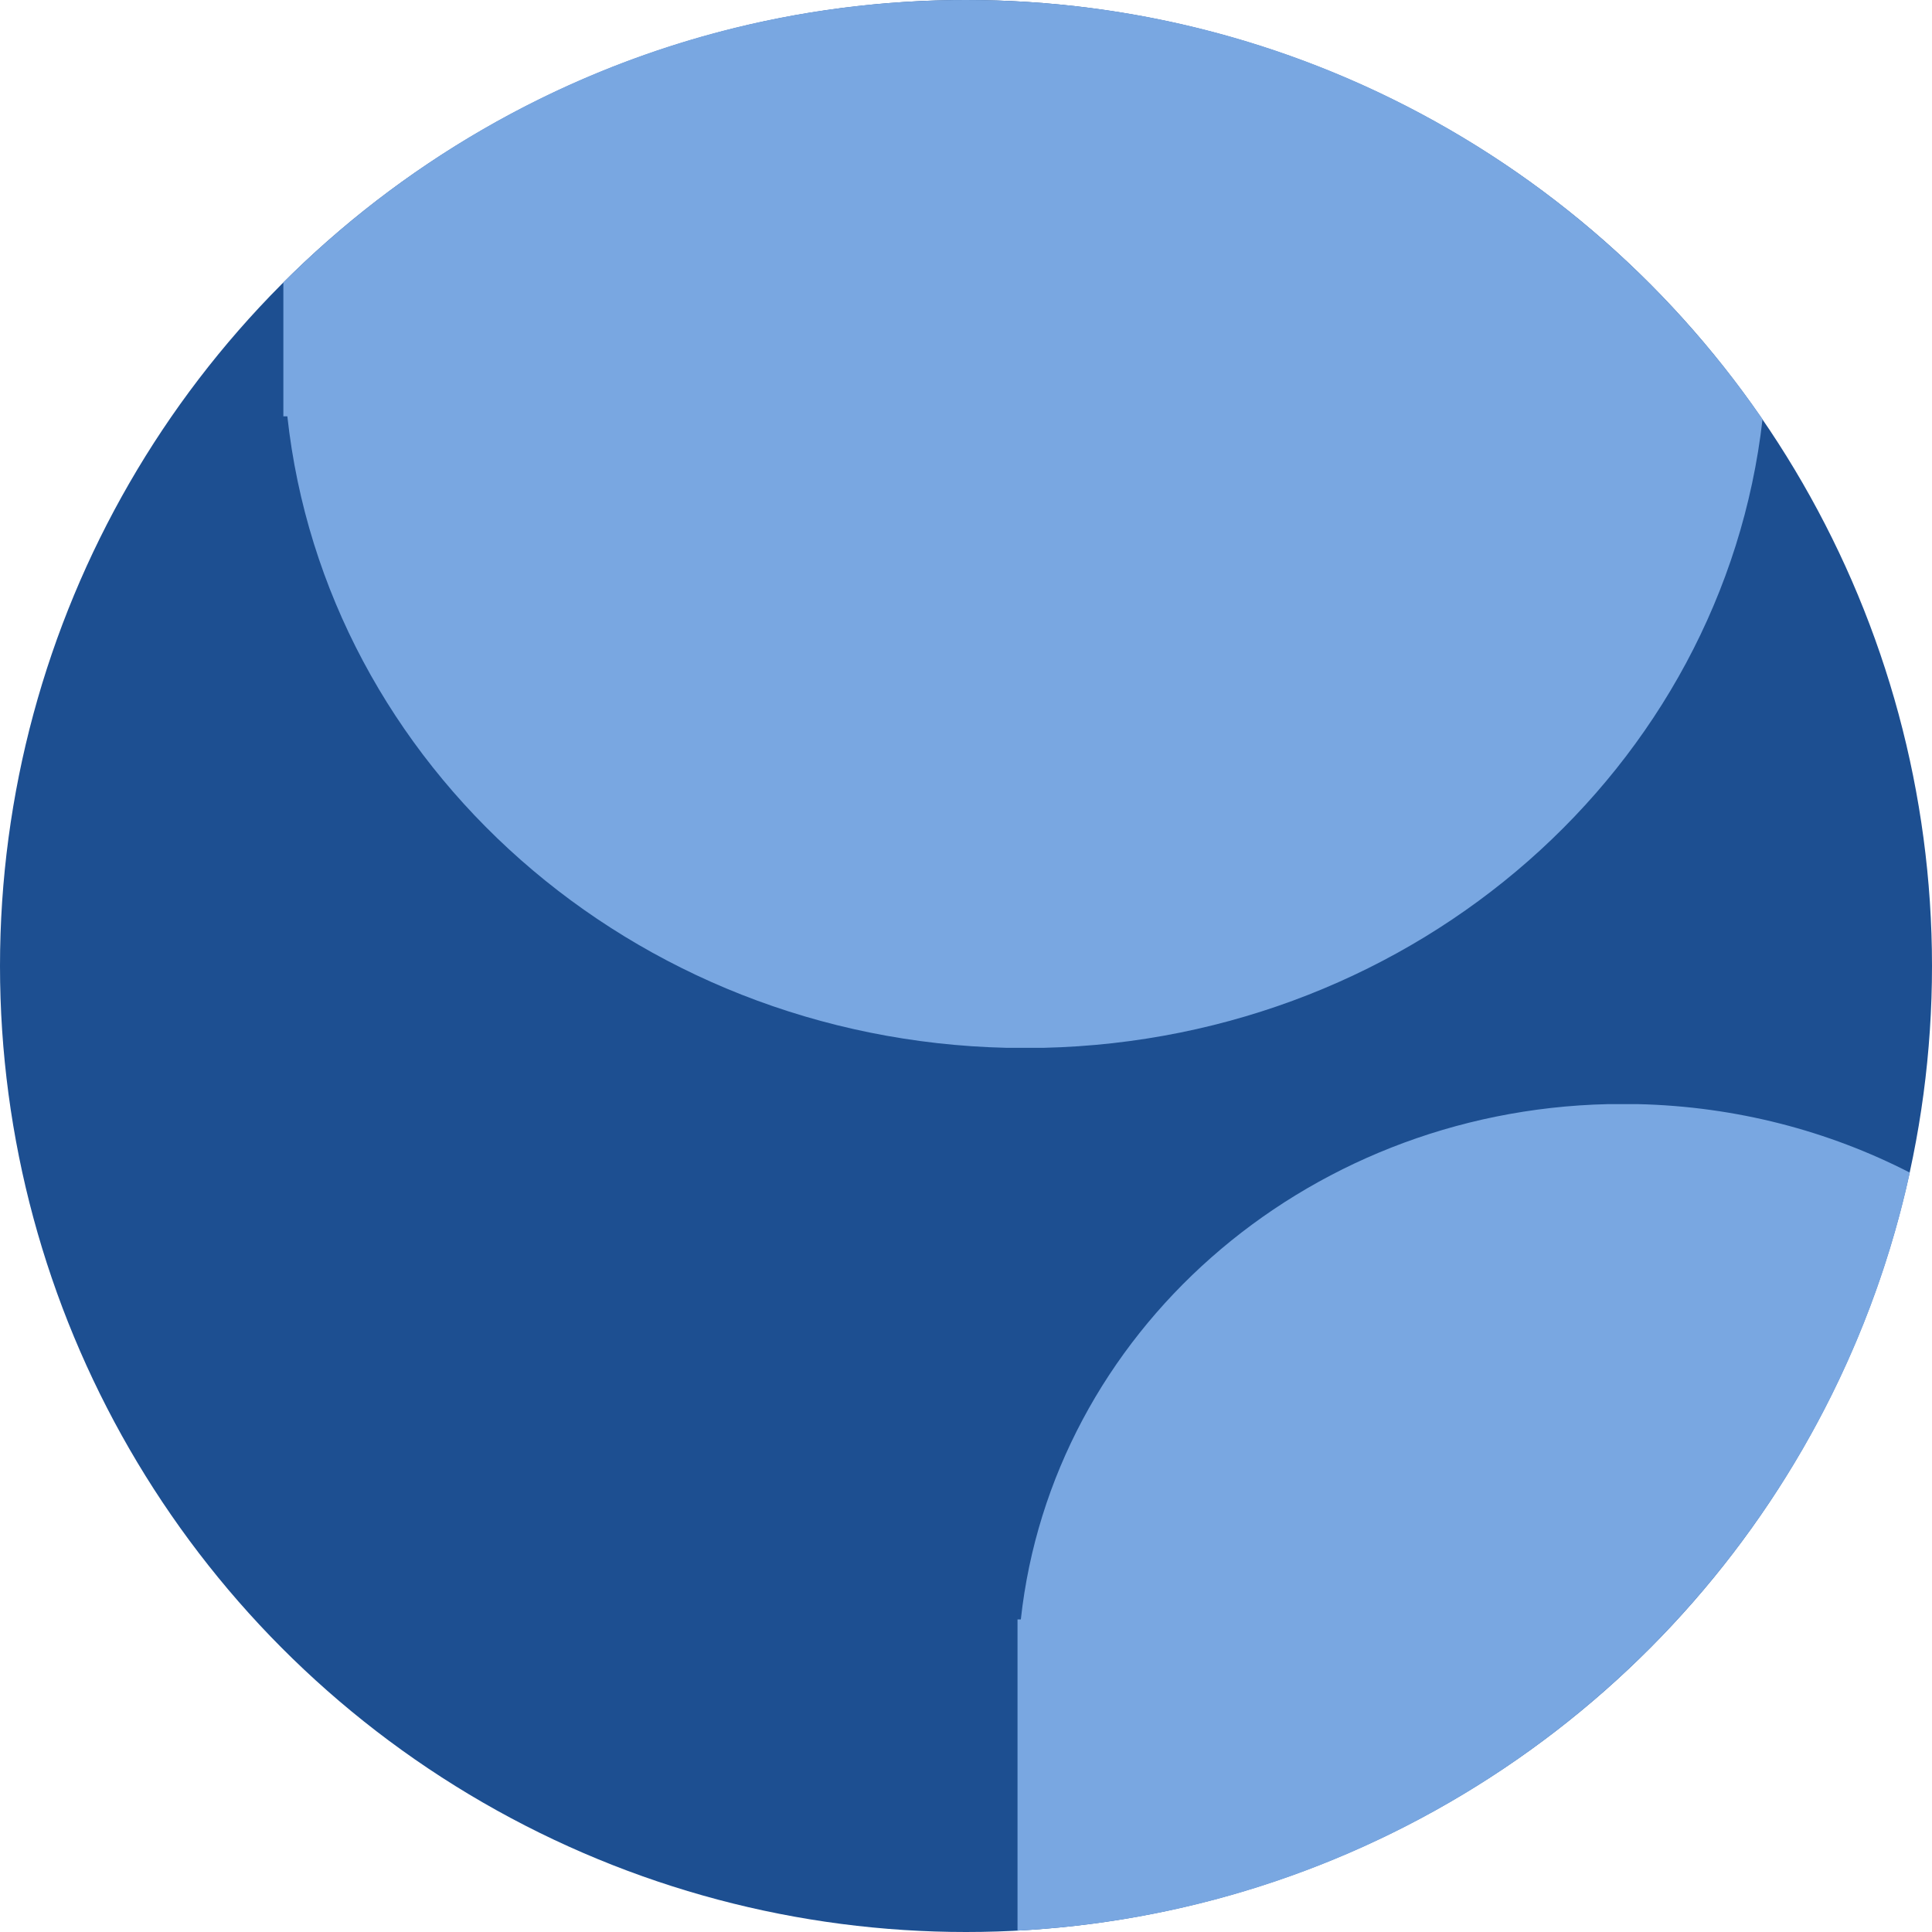
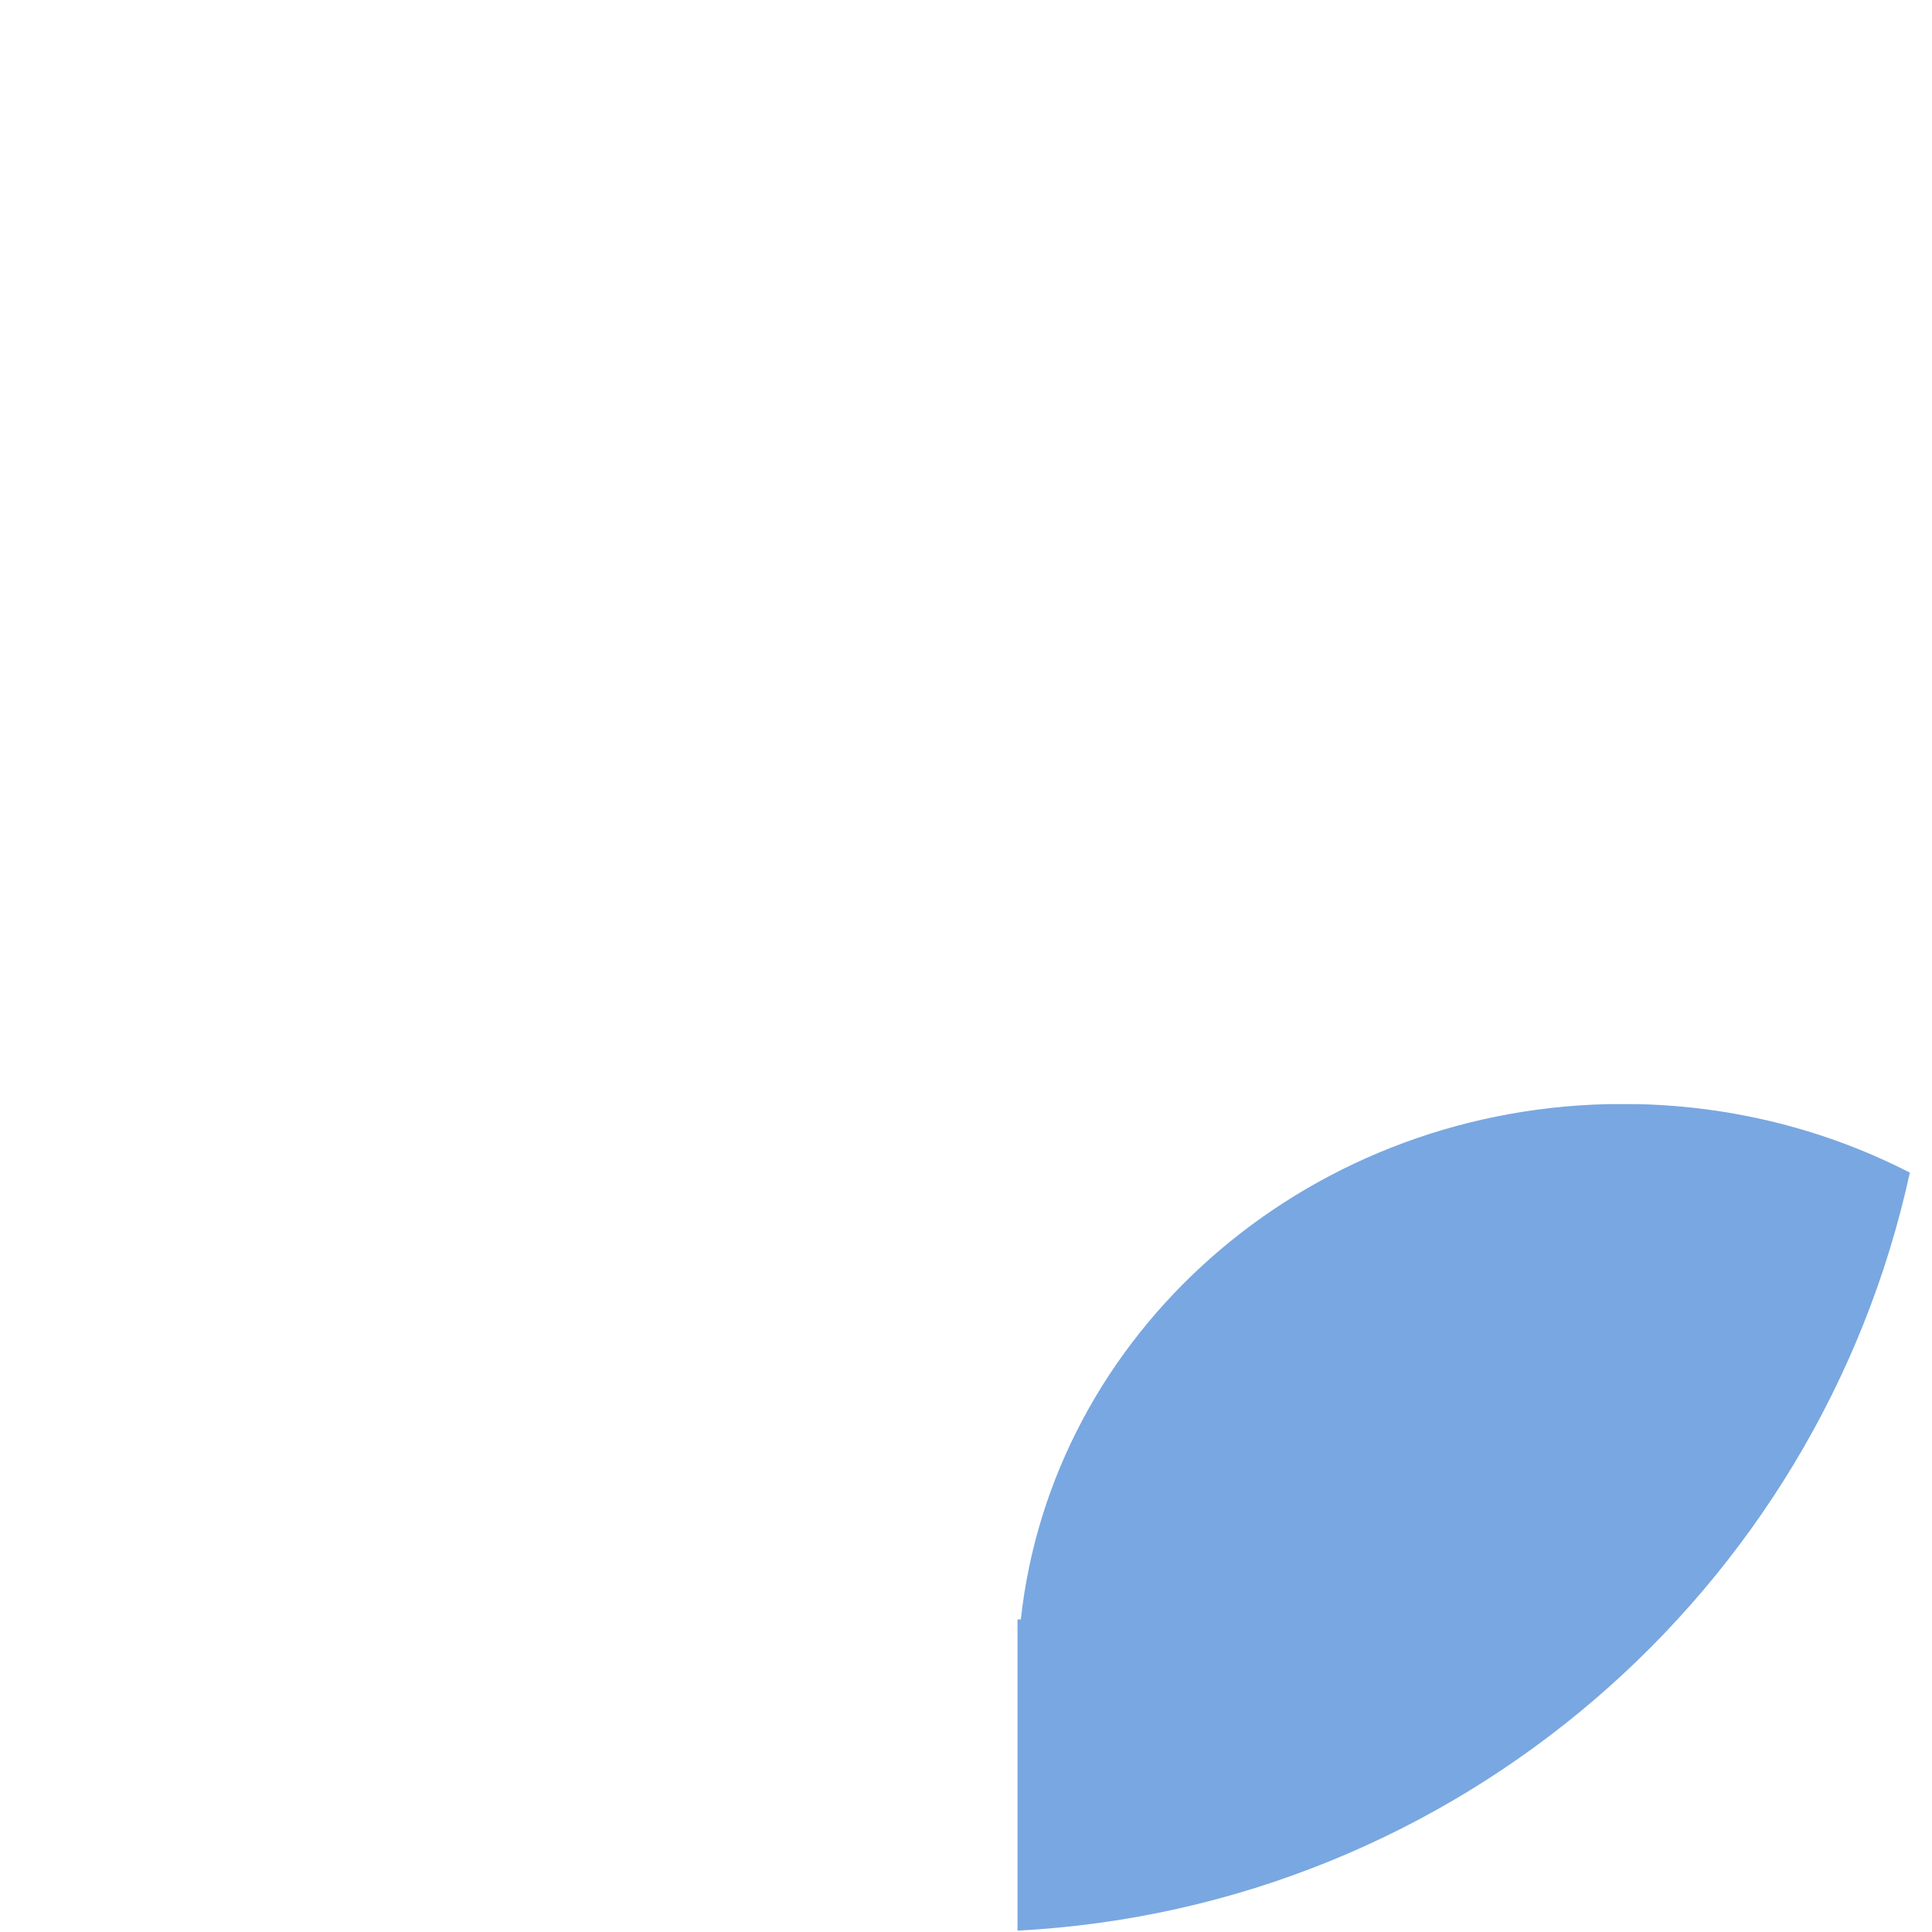
<svg xmlns="http://www.w3.org/2000/svg" width="150" height="150" viewBox="0 0 150 150" fill="none">
-   <circle cx="75" cy="75" r="75" fill="#1D4F91" />
-   <path d="M78.169 81.353C49.039 80.682 25.269 59.443 22.31 32.325H22L22 21.934C35.57 8.381 54.306 0 75 0C100.666 0 123.321 12.892 136.842 32.554C133.774 59.562 110.057 80.684 81.008 81.353H78.169Z" fill="#79A7E1" />
  <path d="M148.28 91.042C141.209 123.496 113.127 148.102 79 149.895L79 125.733H79.257C81.671 103.606 101.065 86.274 124.833 85.724H127.166C134.794 85.9 141.971 87.805 148.28 91.042Z" fill="#79A7E1" />
</svg>